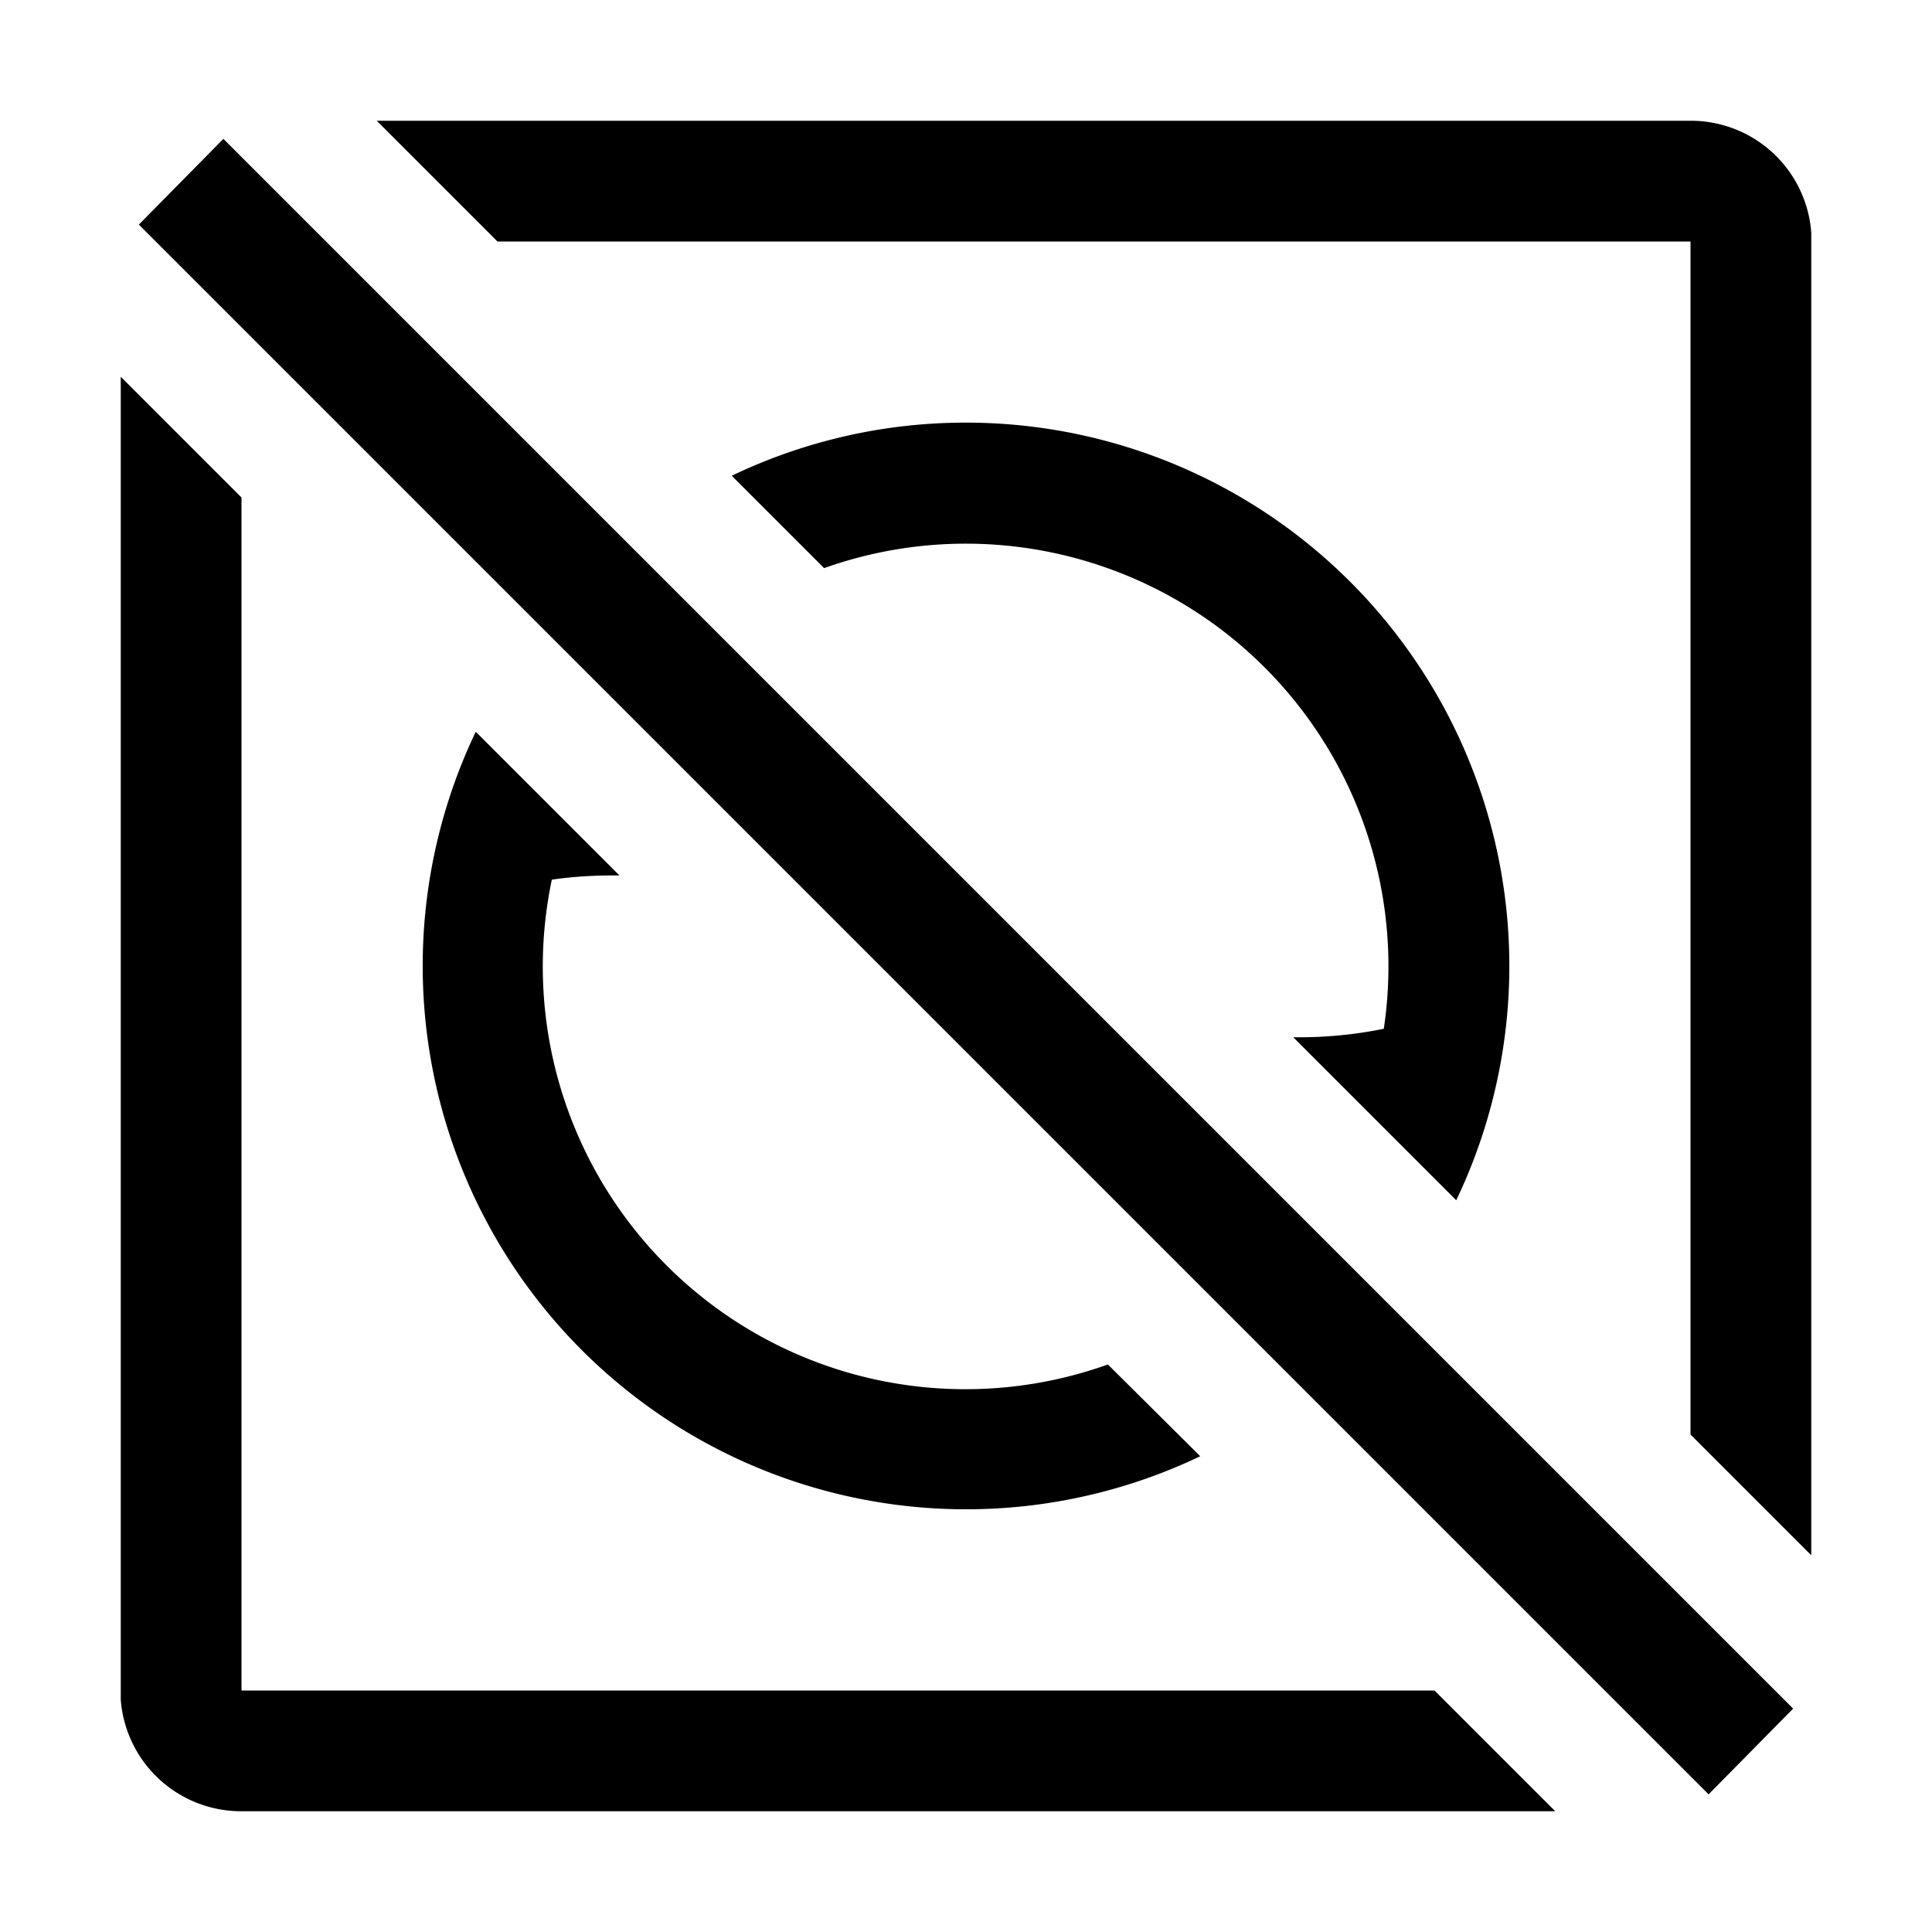
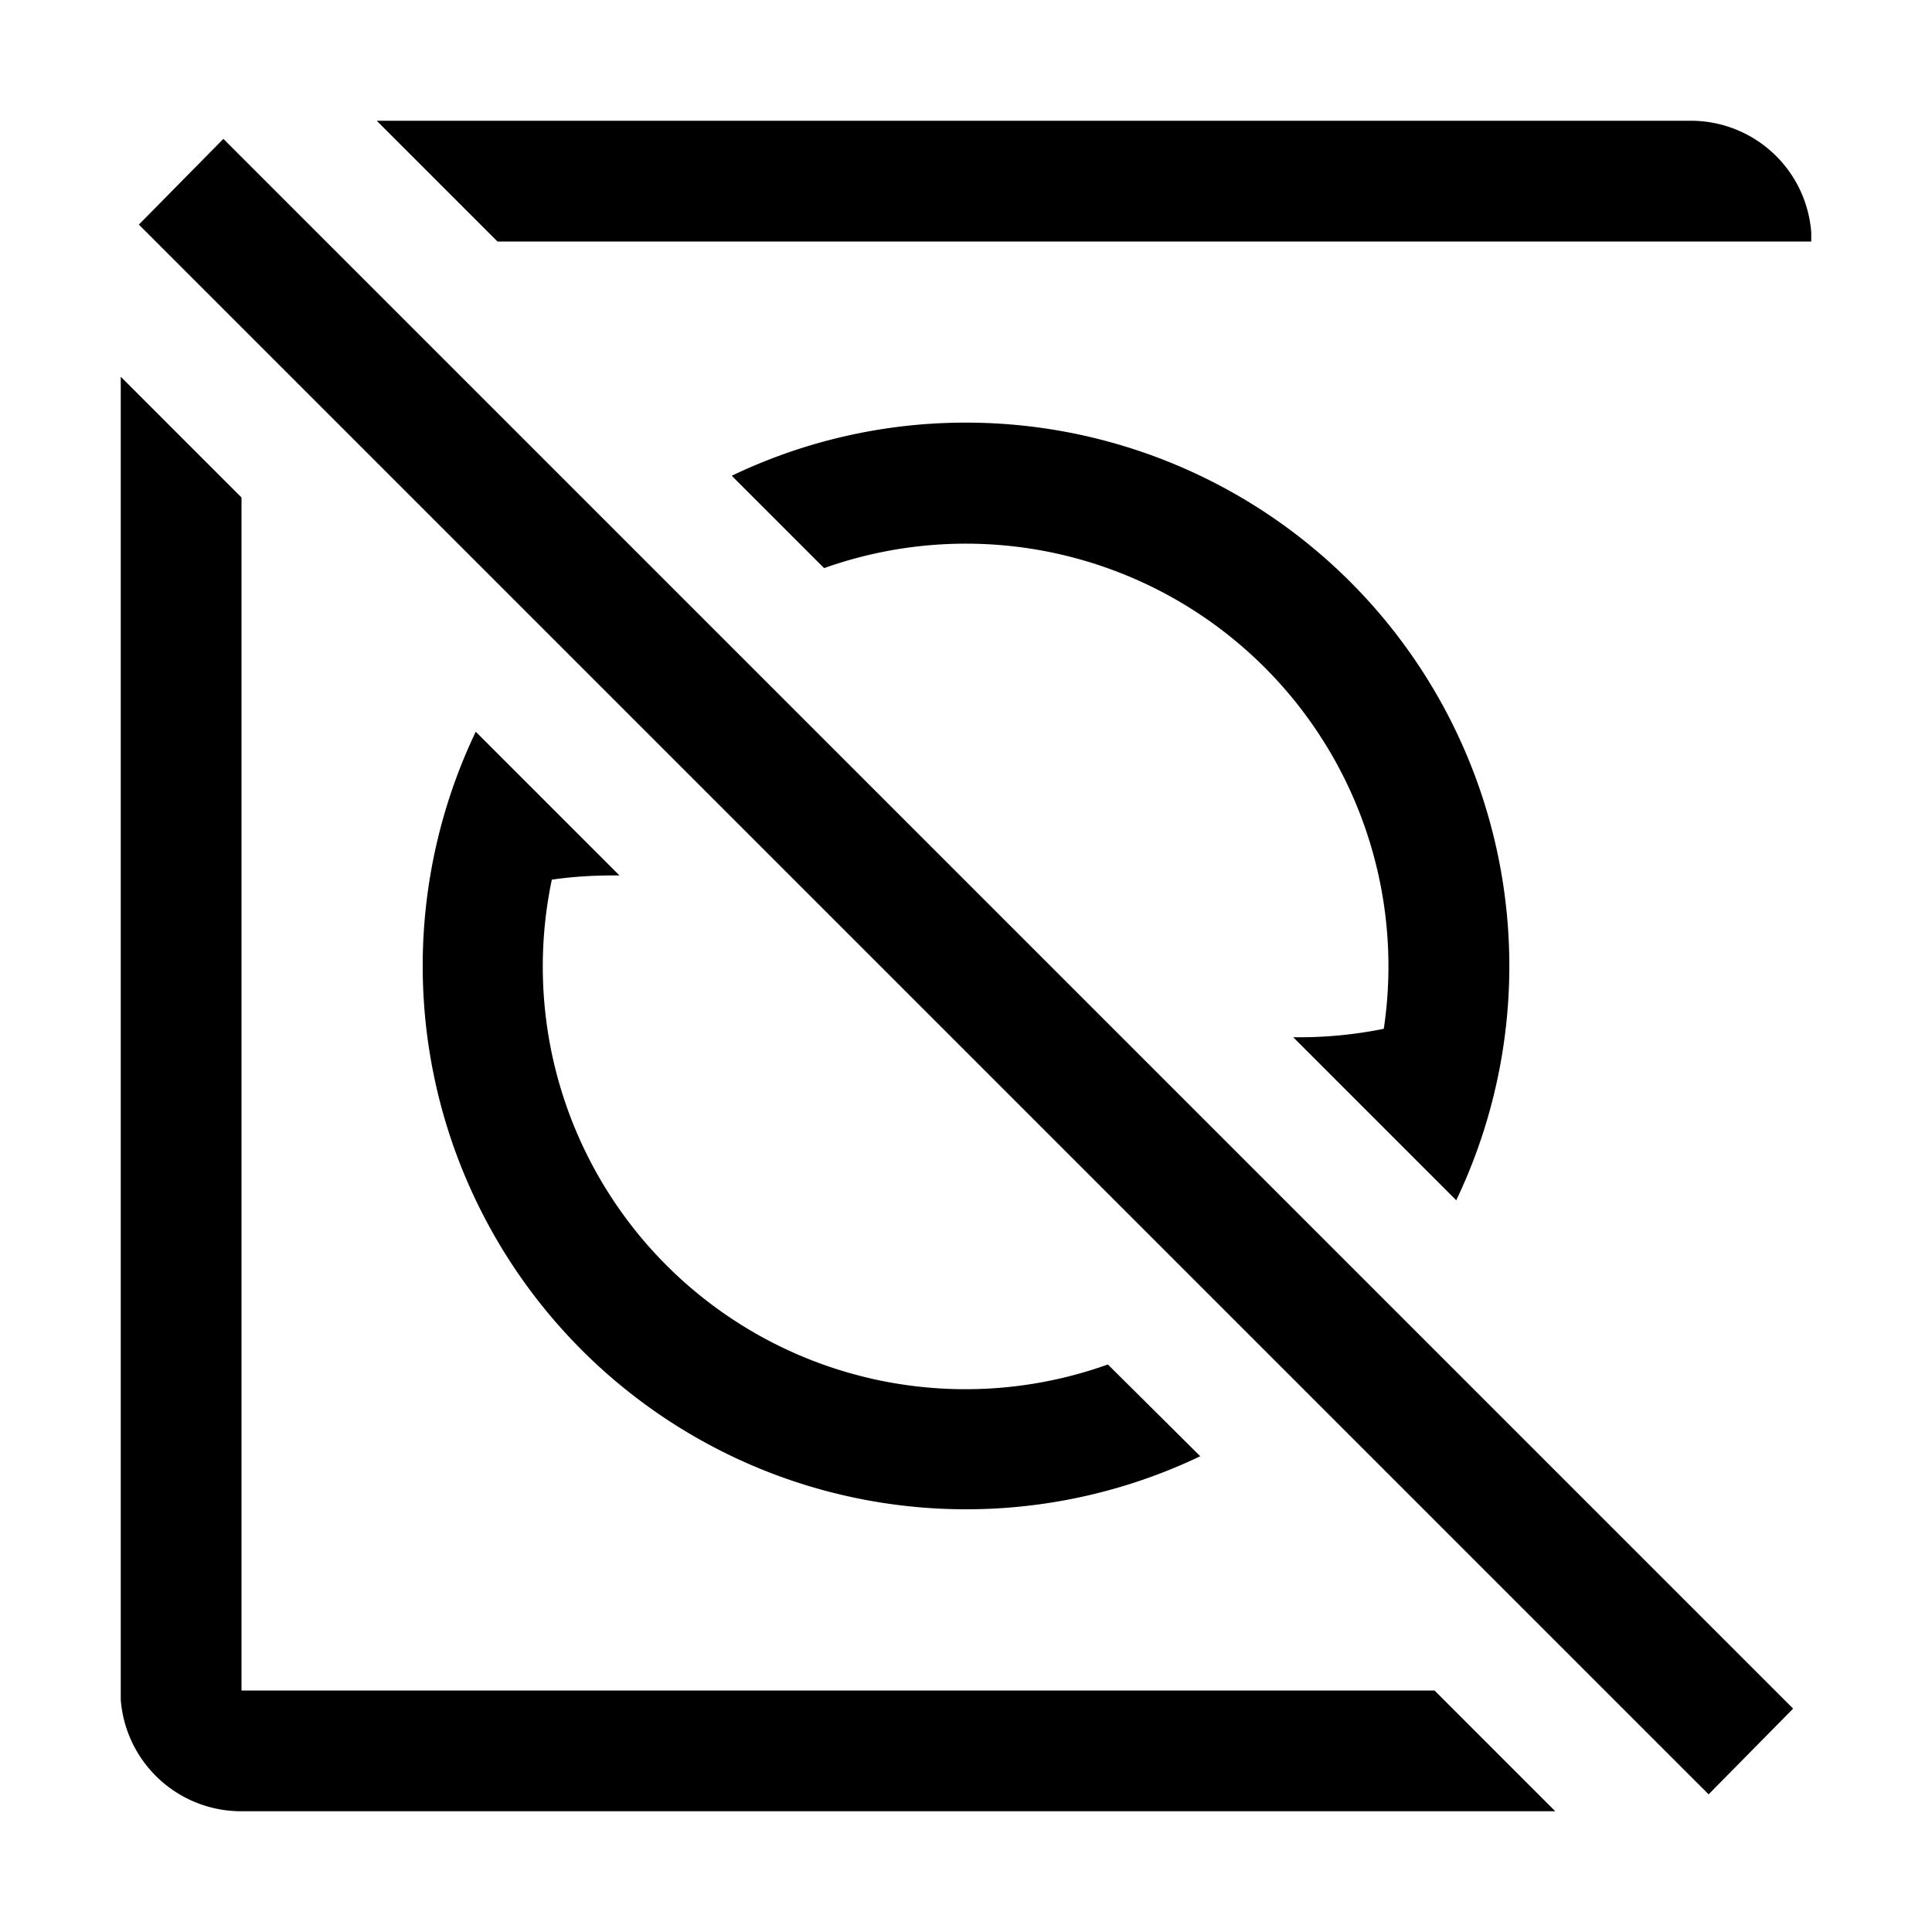
<svg xmlns="http://www.w3.org/2000/svg" viewBox="0 0 32 32" aria-hidden="true" role="presentation" style="display: block; height: 24px; width: 24px; fill: currentcolor;">
-   <path d="m2 6.24 2 2V28h19.76l2 2H4a2 2 0 0 1-2-1.85V6.24zM3.7 2.3l26 26-1.4 1.42-26-26 1.4-1.42zM28 2a2 2 0 0 1 2 1.85v21.91l-2-2V4H8.24l-2-2H28zM7.88 12.12l2.38 2.38h-.1c-.34 0-.68.02-1.02.07a7 7 0 0 0 9.21 8.03l1.53 1.52a9 9 0 0 1-12-12zM16 7a9 9 0 0 1 8.12 12.88l-2.7-2.7h.05a7 7 0 0 0 1.45-.14 7 7 0 0 0-9.27-7.63l-1.53-1.53A8.96 8.96 0 0 1 16 7z" />
+   <path d="m2 6.24 2 2V28h19.76l2 2H4a2 2 0 0 1-2-1.85V6.24zM3.7 2.3l26 26-1.4 1.42-26-26 1.4-1.42zM28 2a2 2 0 0 1 2 1.85v21.91V4H8.24l-2-2H28zM7.88 12.12l2.38 2.38h-.1c-.34 0-.68.02-1.02.07a7 7 0 0 0 9.21 8.03l1.53 1.52a9 9 0 0 1-12-12zM16 7a9 9 0 0 1 8.12 12.88l-2.7-2.7h.05a7 7 0 0 0 1.45-.14 7 7 0 0 0-9.27-7.63l-1.53-1.53A8.96 8.96 0 0 1 16 7z" />
</svg>